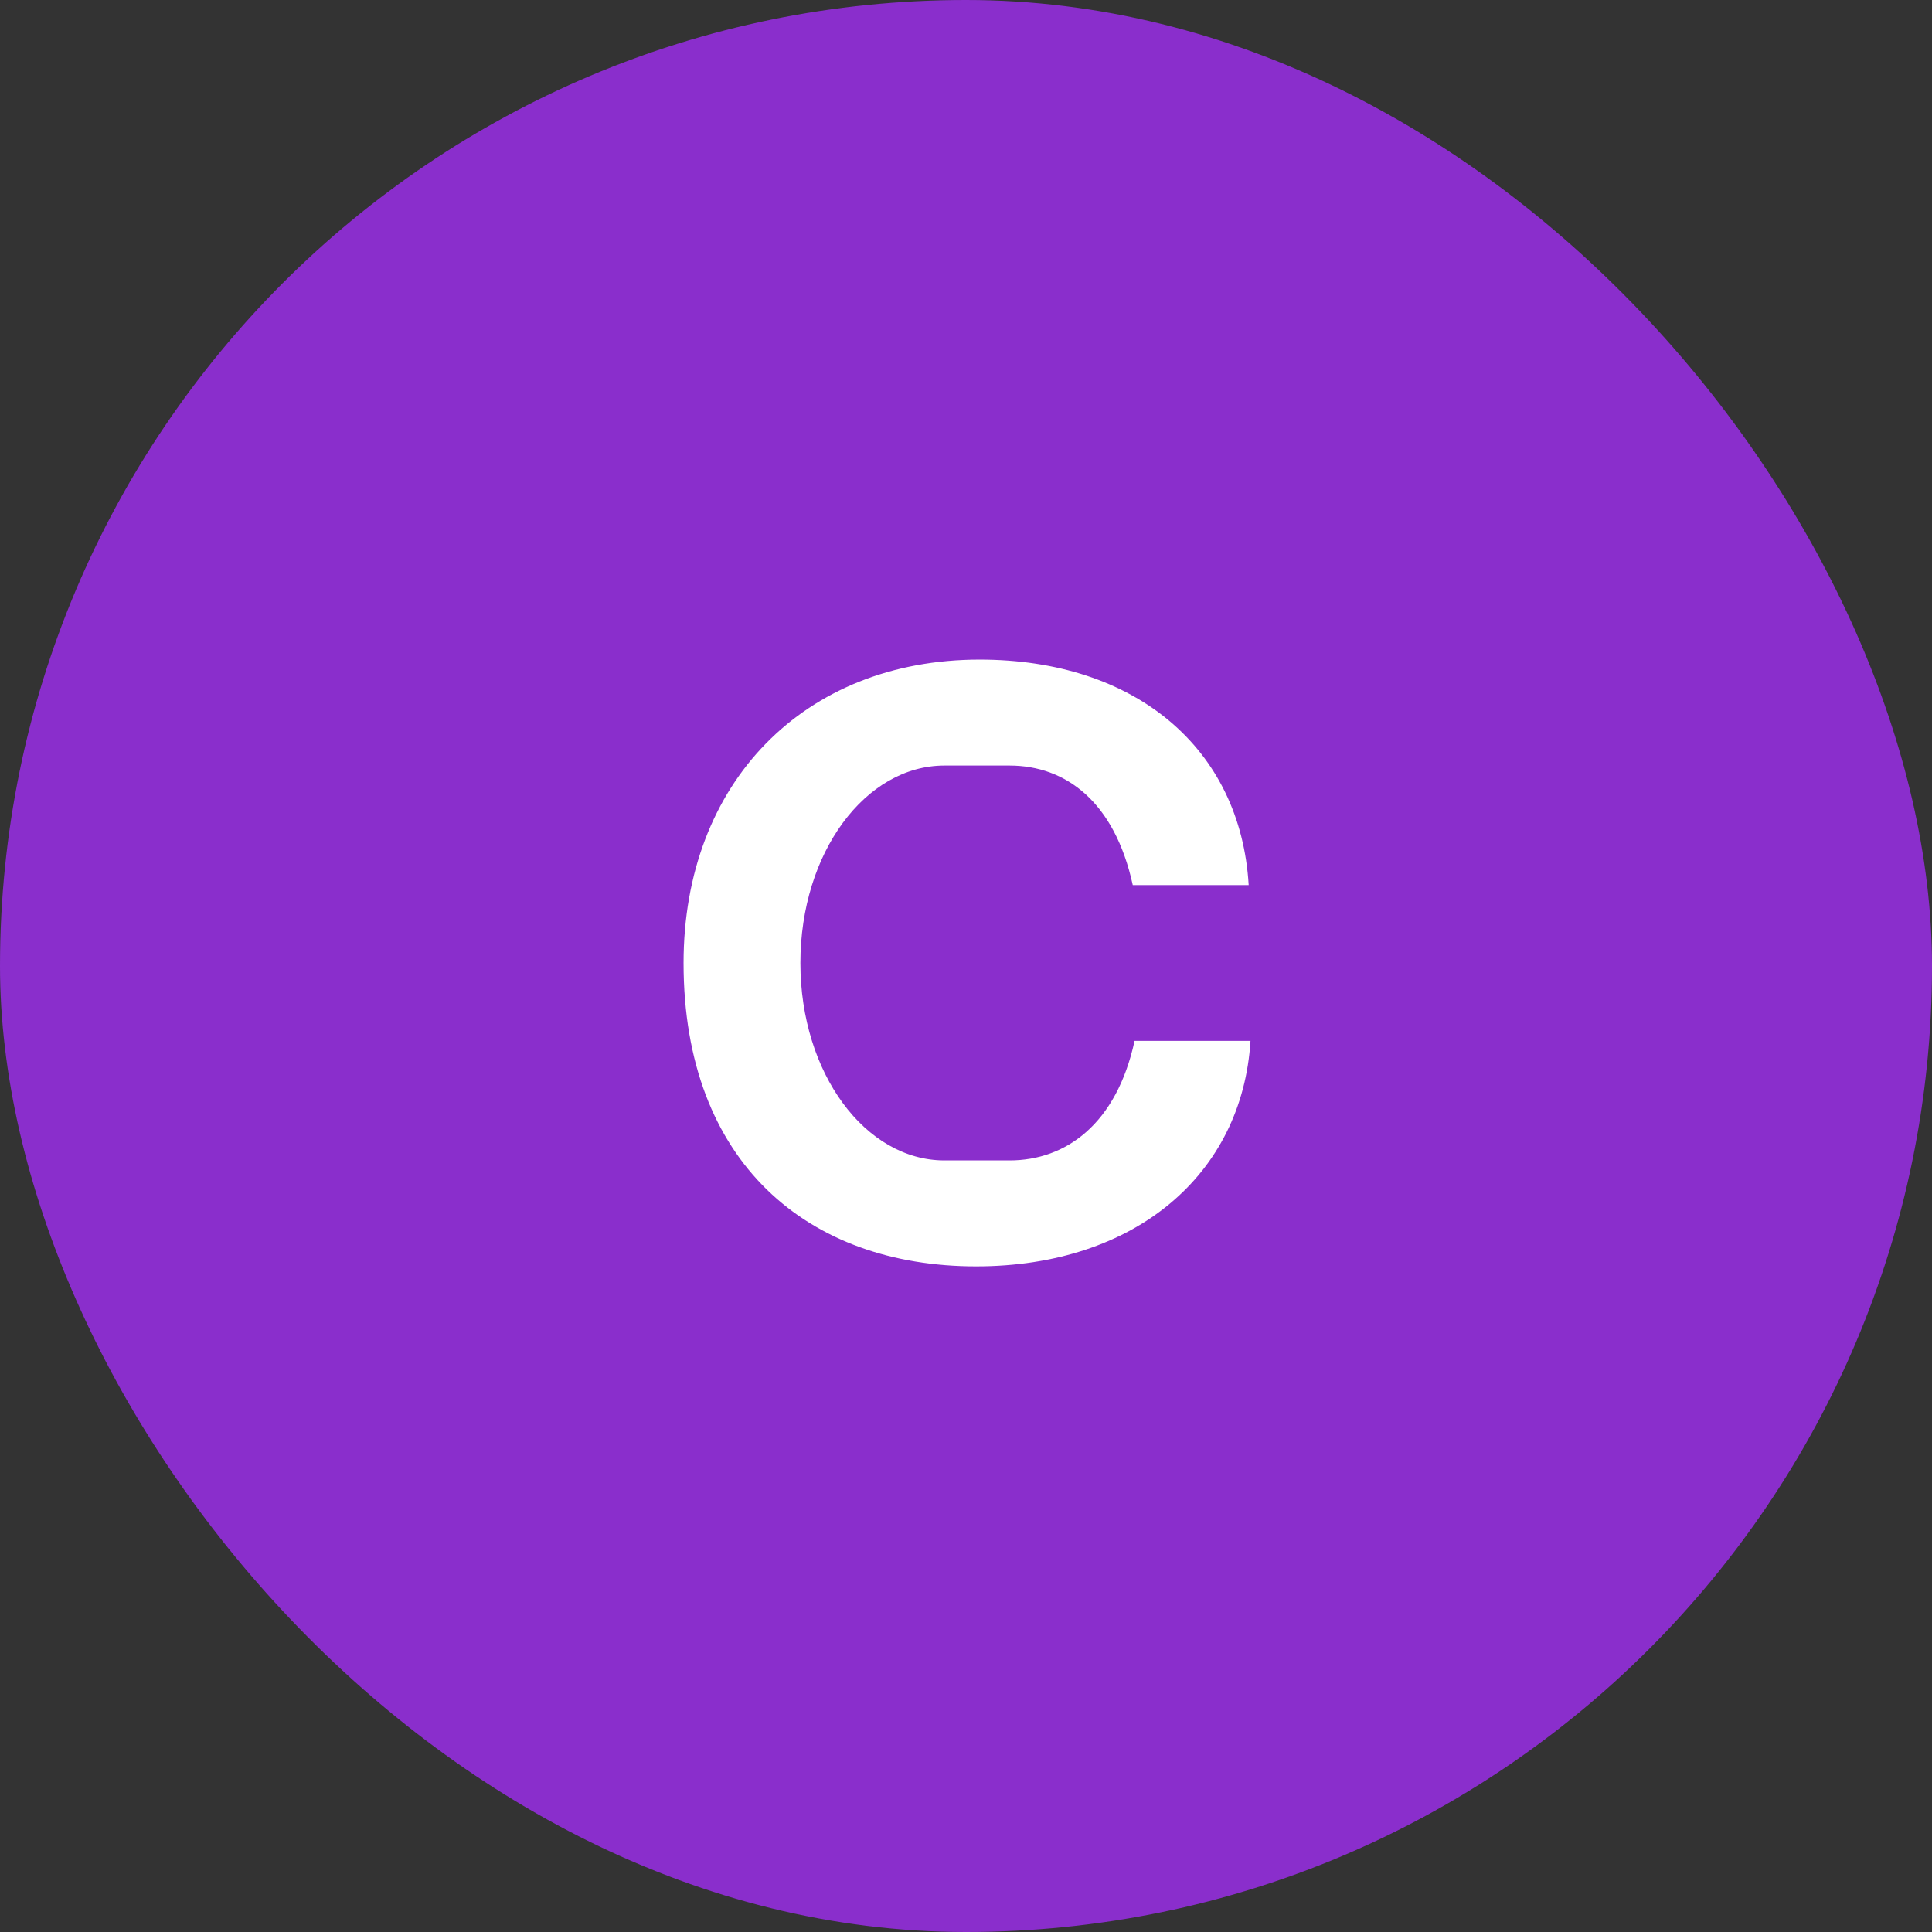
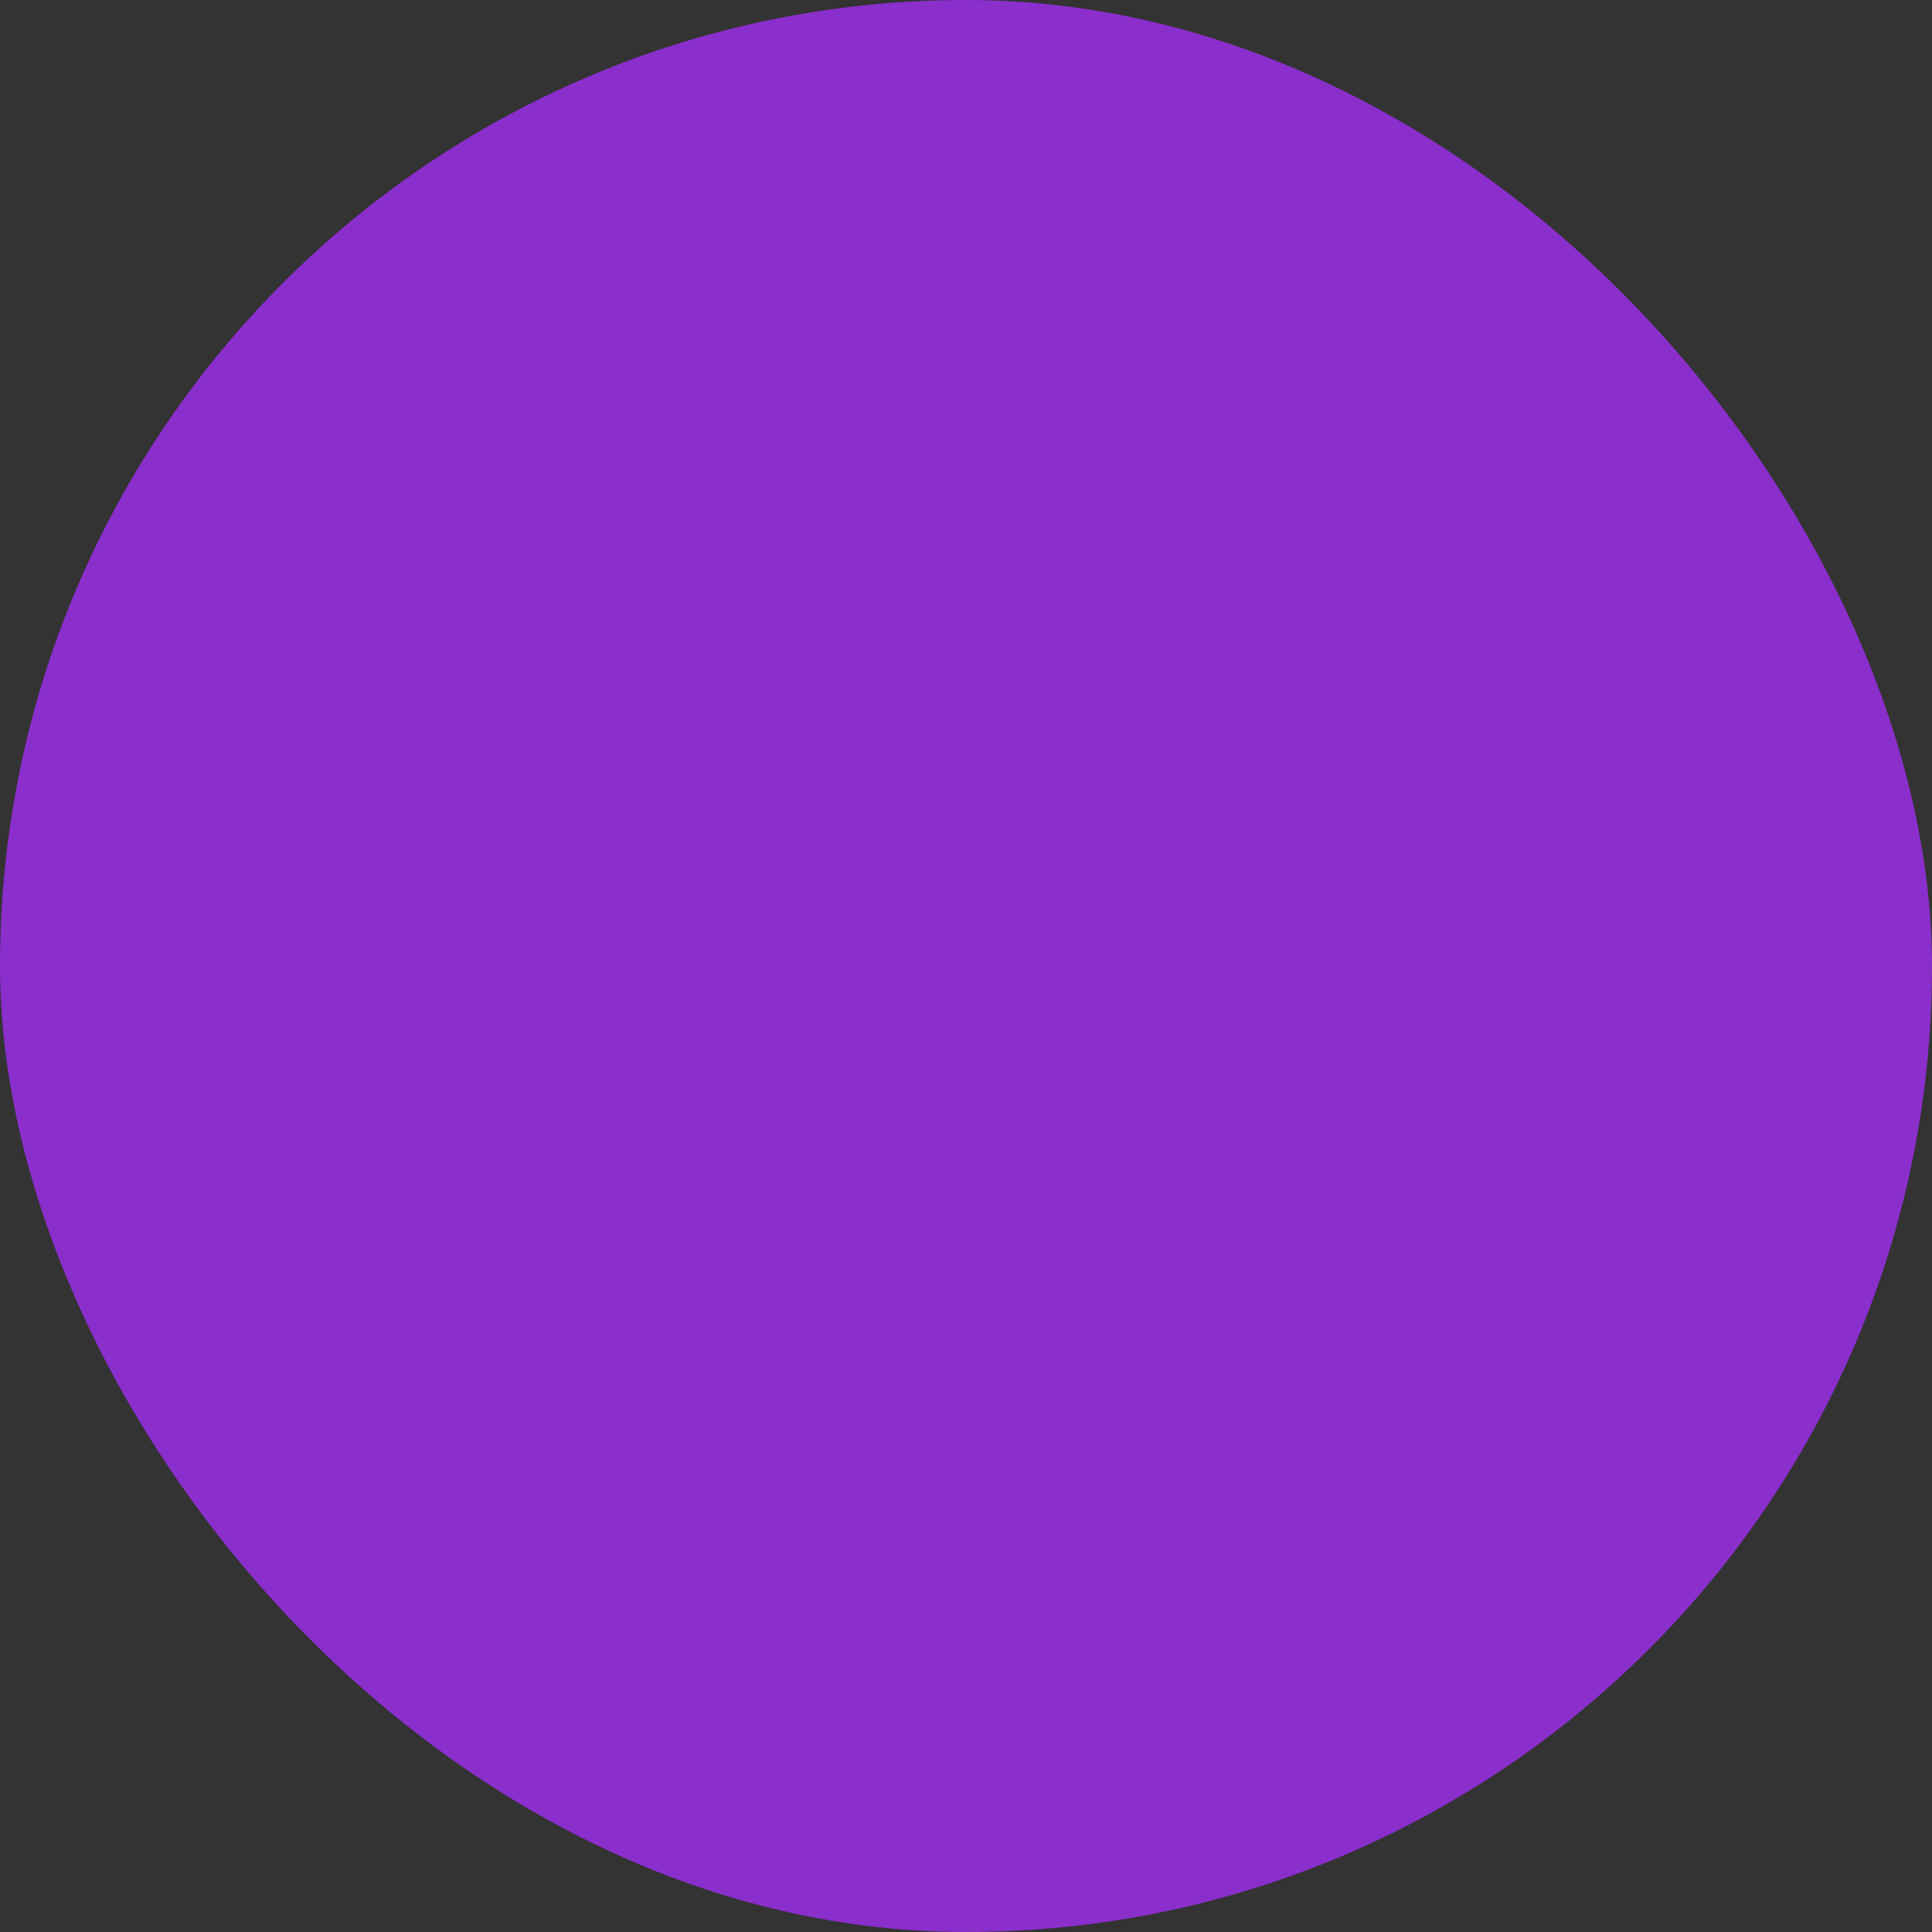
<svg xmlns="http://www.w3.org/2000/svg" width="64" height="64" viewBox="0 0 64 64" fill="none">
  <rect x="0" y="0" width="64" height="64" fill="#333333" stroke="none" />
  <rect width="64" height="64" rx="32" fill="#8A2ECC" />
-   <path d="M32.334 41.95C26.784 41.95 22.644 38.53 22.644 31.9C22.644 25.93 26.634 21.85 32.454 21.85C37.614 21.85 41.094 24.79 41.364 29.32H37.524C36.924 26.56 35.304 25.36 33.444 25.36H31.284C28.674 25.36 26.514 28.24 26.514 31.9C26.514 35.56 28.674 38.44 31.284 38.44H33.444C35.304 38.44 36.984 37.24 37.584 34.48H41.424C41.154 38.89 37.614 41.95 32.334 41.95Z" fill="white" />
</svg>